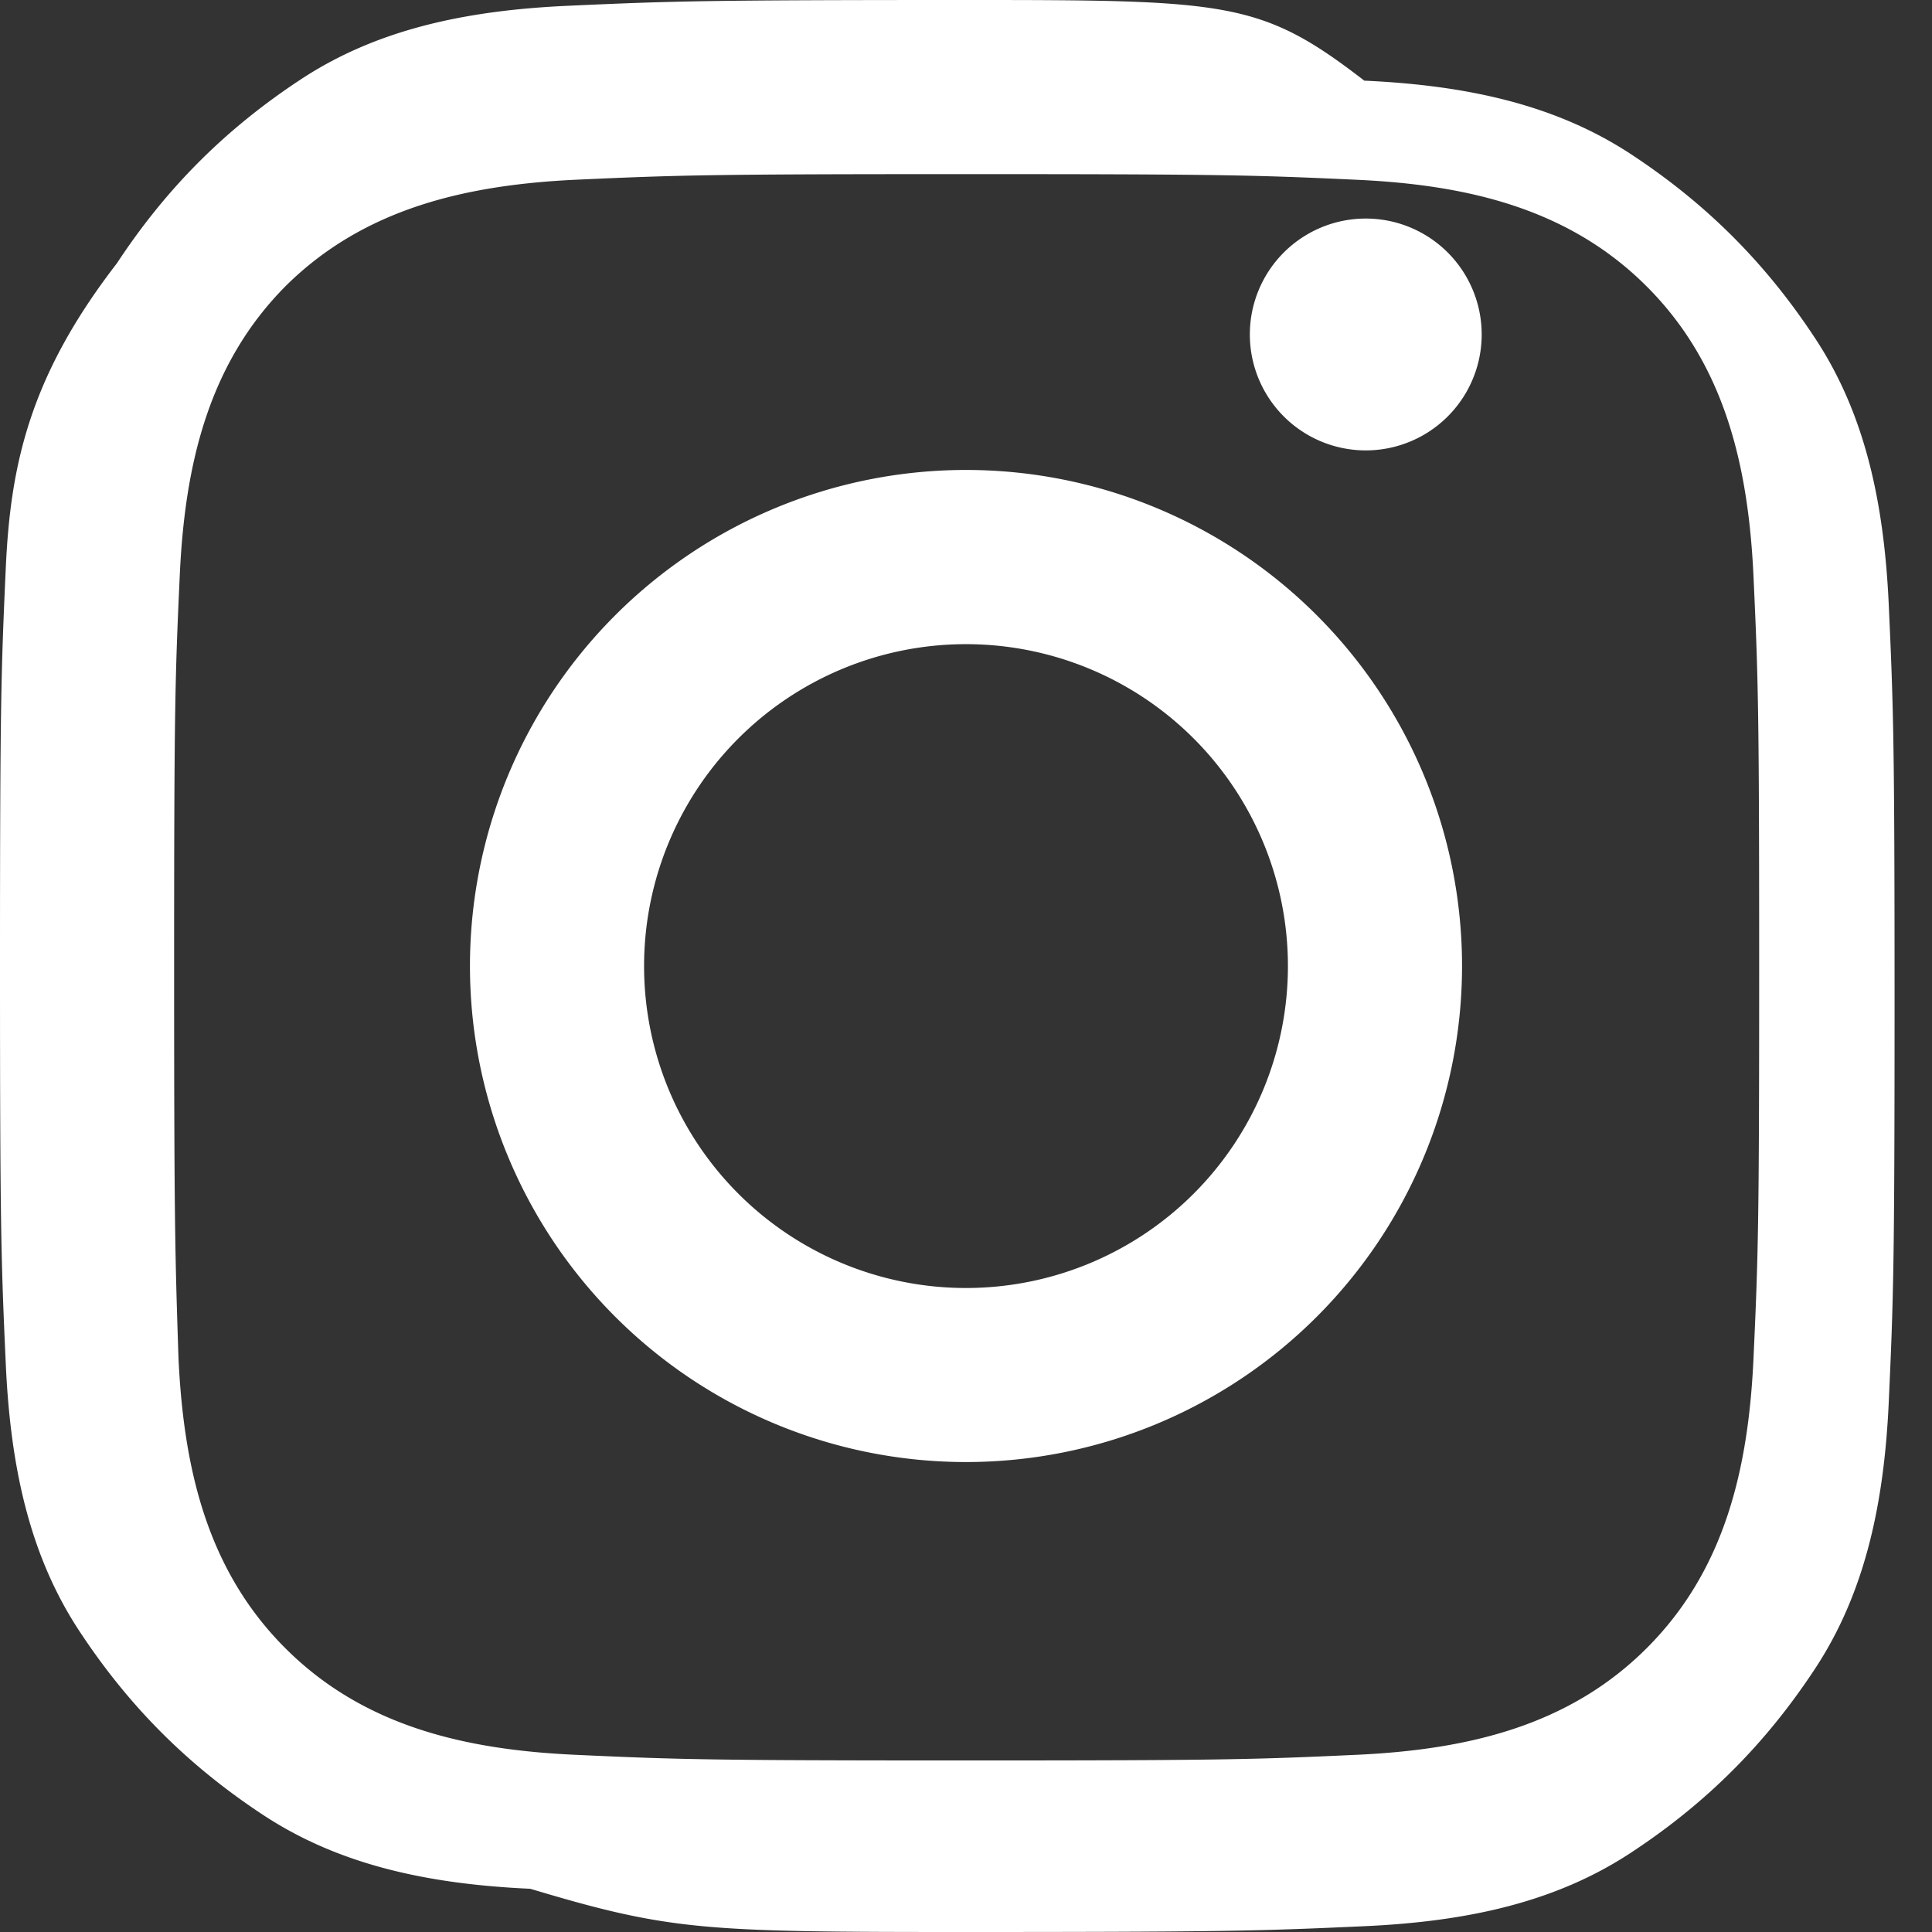
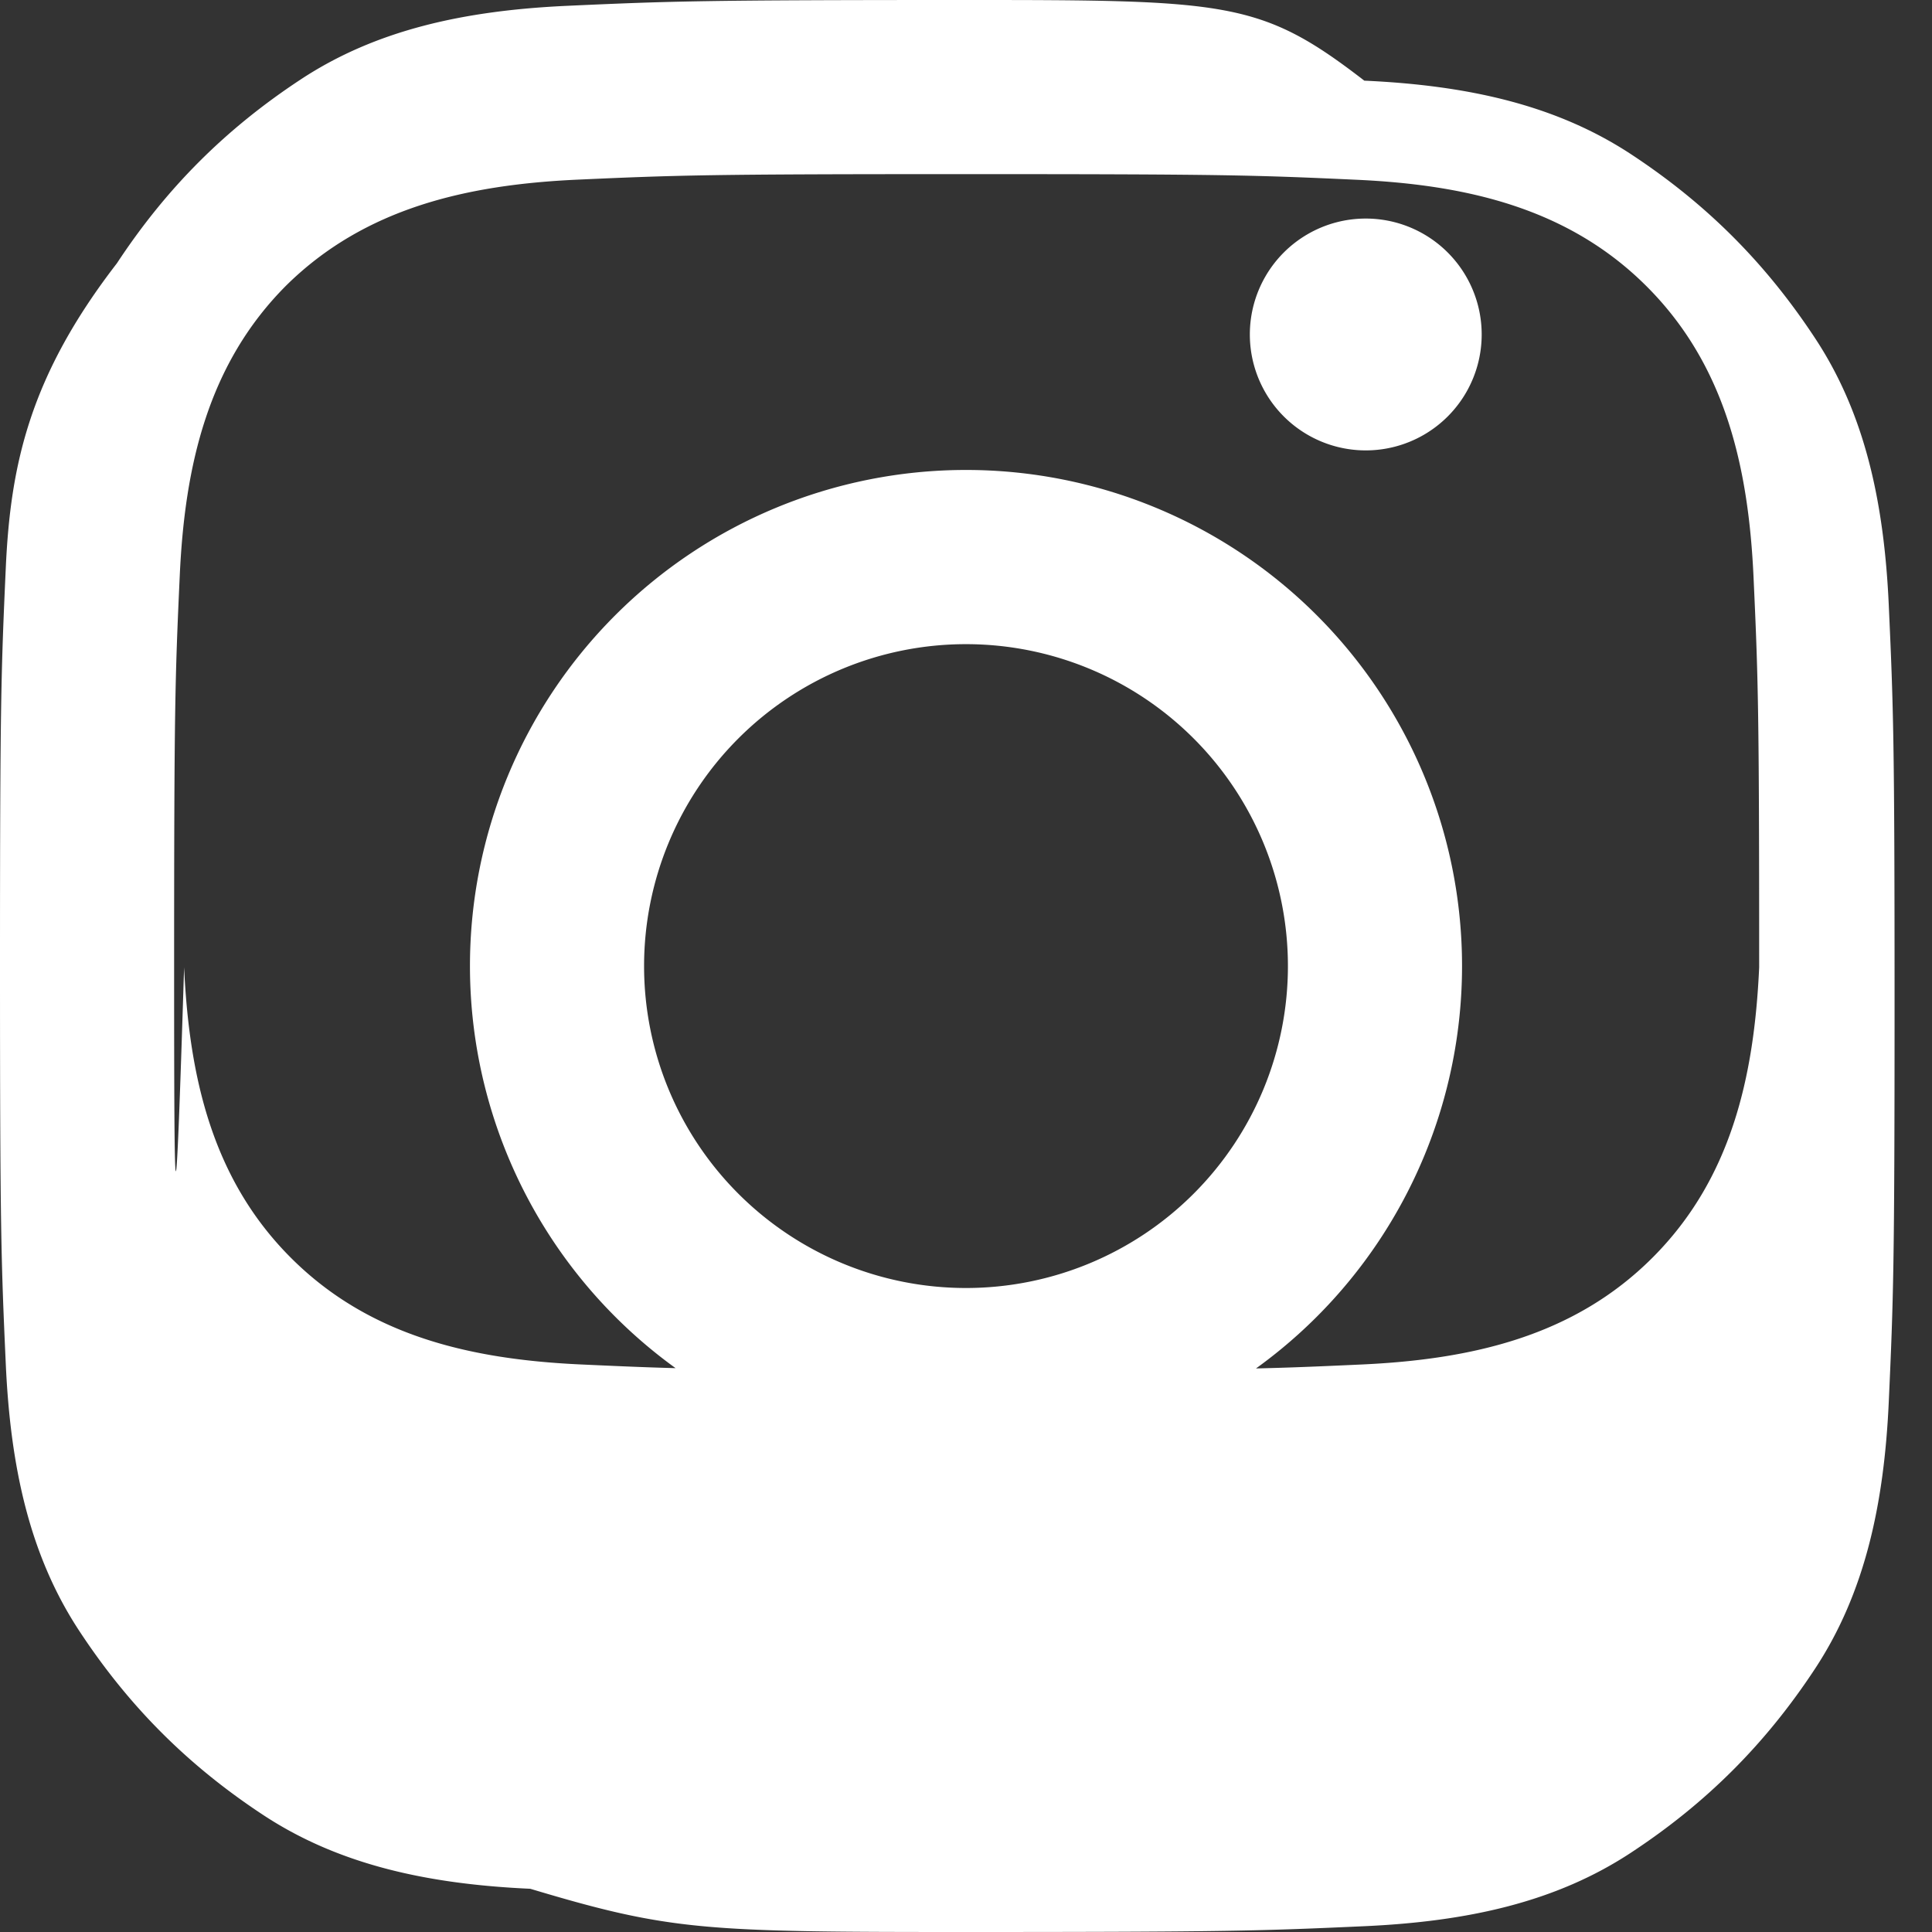
<svg xmlns="http://www.w3.org/2000/svg" role="img" viewBox="0 0 24 24" fill="white">
  <rect x="0" y="0" width="24" height="24" fill="#333333" stroke="none" />
  <title>Instagram</title>
-   <path d="M12 2.163c3.204 0 3.584.012 4.849.07 1.366.062 2.633.35 3.608 1.326.975.975 1.263 2.242 1.326 3.608.058 1.265.07 1.645.07 4.849s-.012 3.584-.07 4.849c-.062 1.366-.35 2.633-1.326 3.608-.975.975-2.242 1.263-3.608 1.326-1.265.058-1.645.07-4.849.07s-3.584-.012-4.849-.07c-1.366-.062-2.633-.35-3.608-1.326-.975-.975-1.263-2.242-1.326-3.608C2.175 15.584 2.163 15.204 2.163 12s.012-3.584.07-4.849c.062-1.366.35-2.633 1.326-3.608C4.534 2.583 5.801 2.295 7.167 2.232 8.432 2.175 8.812 2.163 12 2.163zm0-2.163C8.741 0 8.332.014 7.052.072 5.77.13 4.672.37 3.737.986c-.935.615-1.67 1.35-2.285 2.285C.37 4.672.13 5.77.072 7.052.014 8.332 0 8.741 0 12s.014 3.668.072 4.948c.058 1.282.298 2.38.915 3.315.615.935 1.35 1.67 2.285 2.285.935.615 2.033.857 3.315.915C8.332 23.986 8.741 24 12 24s3.668-.014 4.948-.072c1.282-.058 2.38-.298 3.315-.915.935-.615 1.67-1.35 2.285-2.285.615-.935.857-2.033.915-3.315.058-1.28.072-1.689.072-4.948s-.014-3.668-.072-4.948c-.058-1.282-.298-2.38-.915-3.315-.615-.935-1.35-1.67-2.285-2.285-.935-.615-2.033-.857-3.315-.915C15.668.014 15.259 0 12 0zM12 5.838a6.162 6.162 0 1 0 0 12.324 6.162 6.162 0 0 0 0-12.324zm0 10.162a3.999 3.999 0 1 1 0-7.998 3.999 3.999 0 0 1 0 7.998zm6.406-11.845a1.44 1.44 0 1 1-2.88 0 1.44 1.44 0 0 1 2.88 0z" />
+   <path d="M12 2.163c3.204 0 3.584.012 4.849.07 1.366.062 2.633.35 3.608 1.326.975.975 1.263 2.242 1.326 3.608.058 1.265.07 1.645.07 4.849c-.062 1.366-.35 2.633-1.326 3.608-.975.975-2.242 1.263-3.608 1.326-1.265.058-1.645.07-4.849.07s-3.584-.012-4.849-.07c-1.366-.062-2.633-.35-3.608-1.326-.975-.975-1.263-2.242-1.326-3.608C2.175 15.584 2.163 15.204 2.163 12s.012-3.584.07-4.849c.062-1.366.35-2.633 1.326-3.608C4.534 2.583 5.801 2.295 7.167 2.232 8.432 2.175 8.812 2.163 12 2.163zm0-2.163C8.741 0 8.332.014 7.052.072 5.77.13 4.672.37 3.737.986c-.935.615-1.67 1.35-2.285 2.285C.37 4.672.13 5.77.072 7.052.014 8.332 0 8.741 0 12s.014 3.668.072 4.948c.058 1.282.298 2.38.915 3.315.615.935 1.35 1.67 2.285 2.285.935.615 2.033.857 3.315.915C8.332 23.986 8.741 24 12 24s3.668-.014 4.948-.072c1.282-.058 2.38-.298 3.315-.915.935-.615 1.67-1.35 2.285-2.285.615-.935.857-2.033.915-3.315.058-1.28.072-1.689.072-4.948s-.014-3.668-.072-4.948c-.058-1.282-.298-2.38-.915-3.315-.615-.935-1.35-1.67-2.285-2.285-.935-.615-2.033-.857-3.315-.915C15.668.014 15.259 0 12 0zM12 5.838a6.162 6.162 0 1 0 0 12.324 6.162 6.162 0 0 0 0-12.324zm0 10.162a3.999 3.999 0 1 1 0-7.998 3.999 3.999 0 0 1 0 7.998zm6.406-11.845a1.44 1.44 0 1 1-2.88 0 1.44 1.44 0 0 1 2.88 0z" />
</svg>